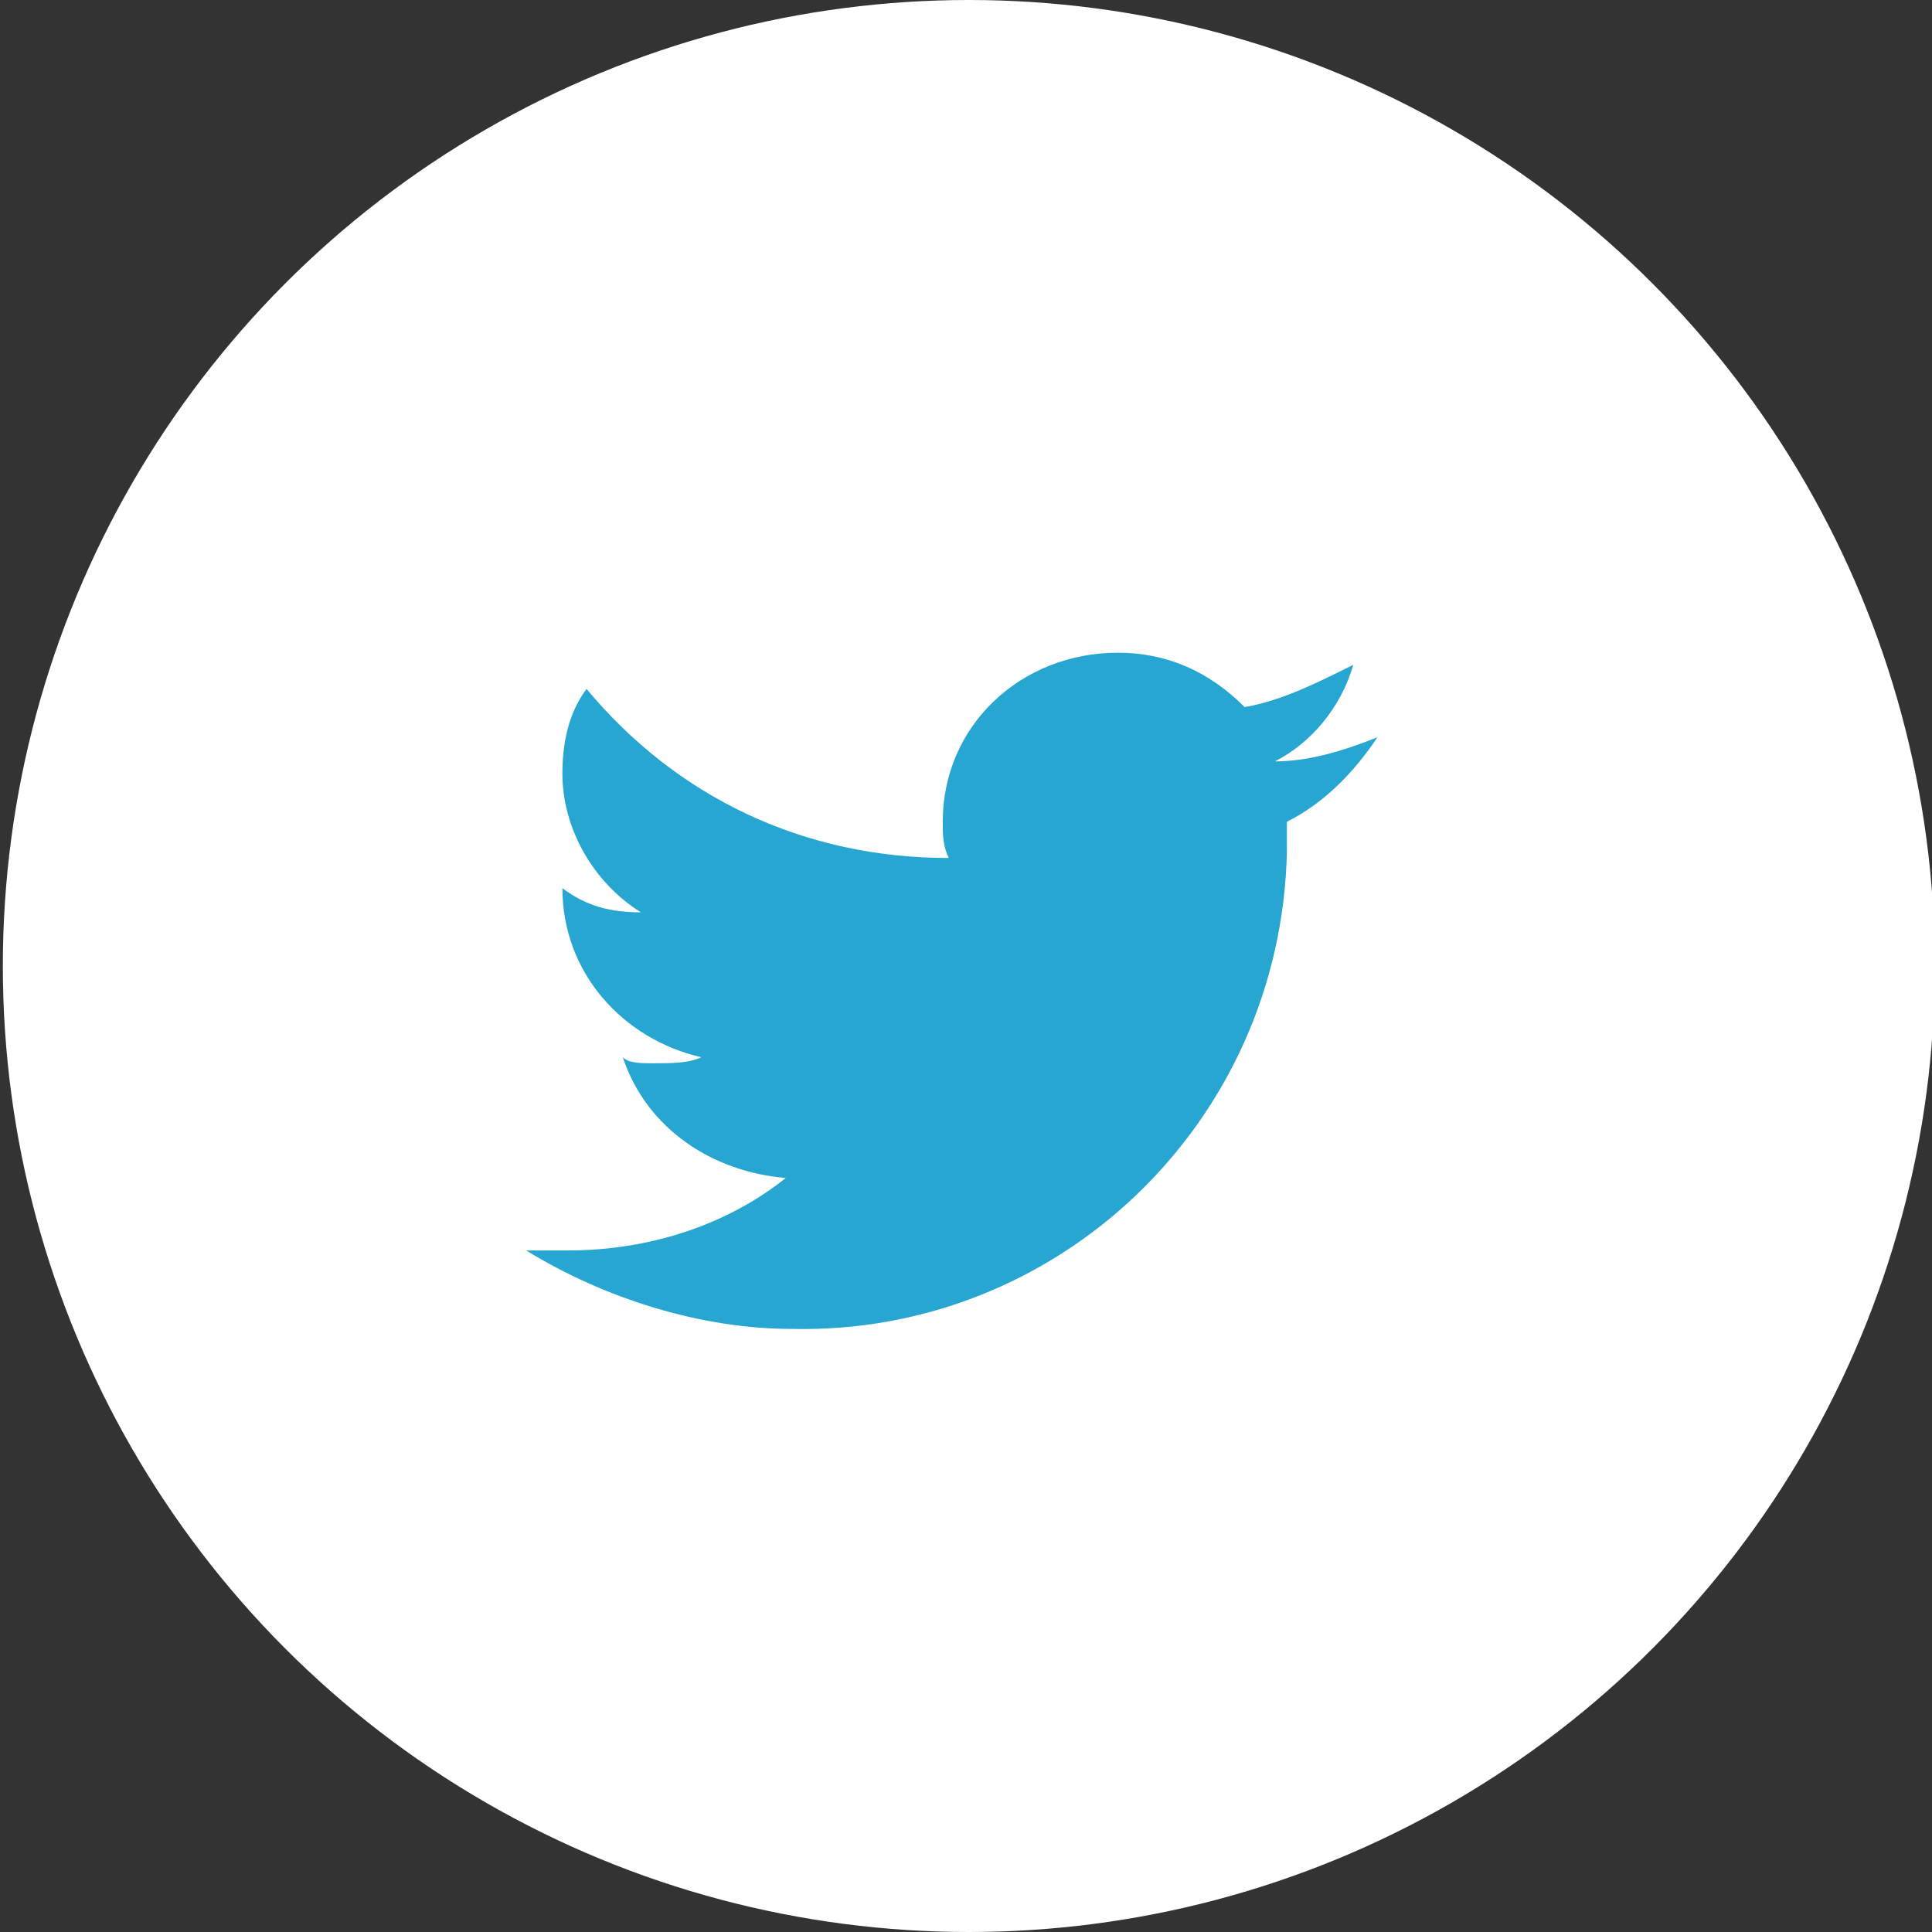
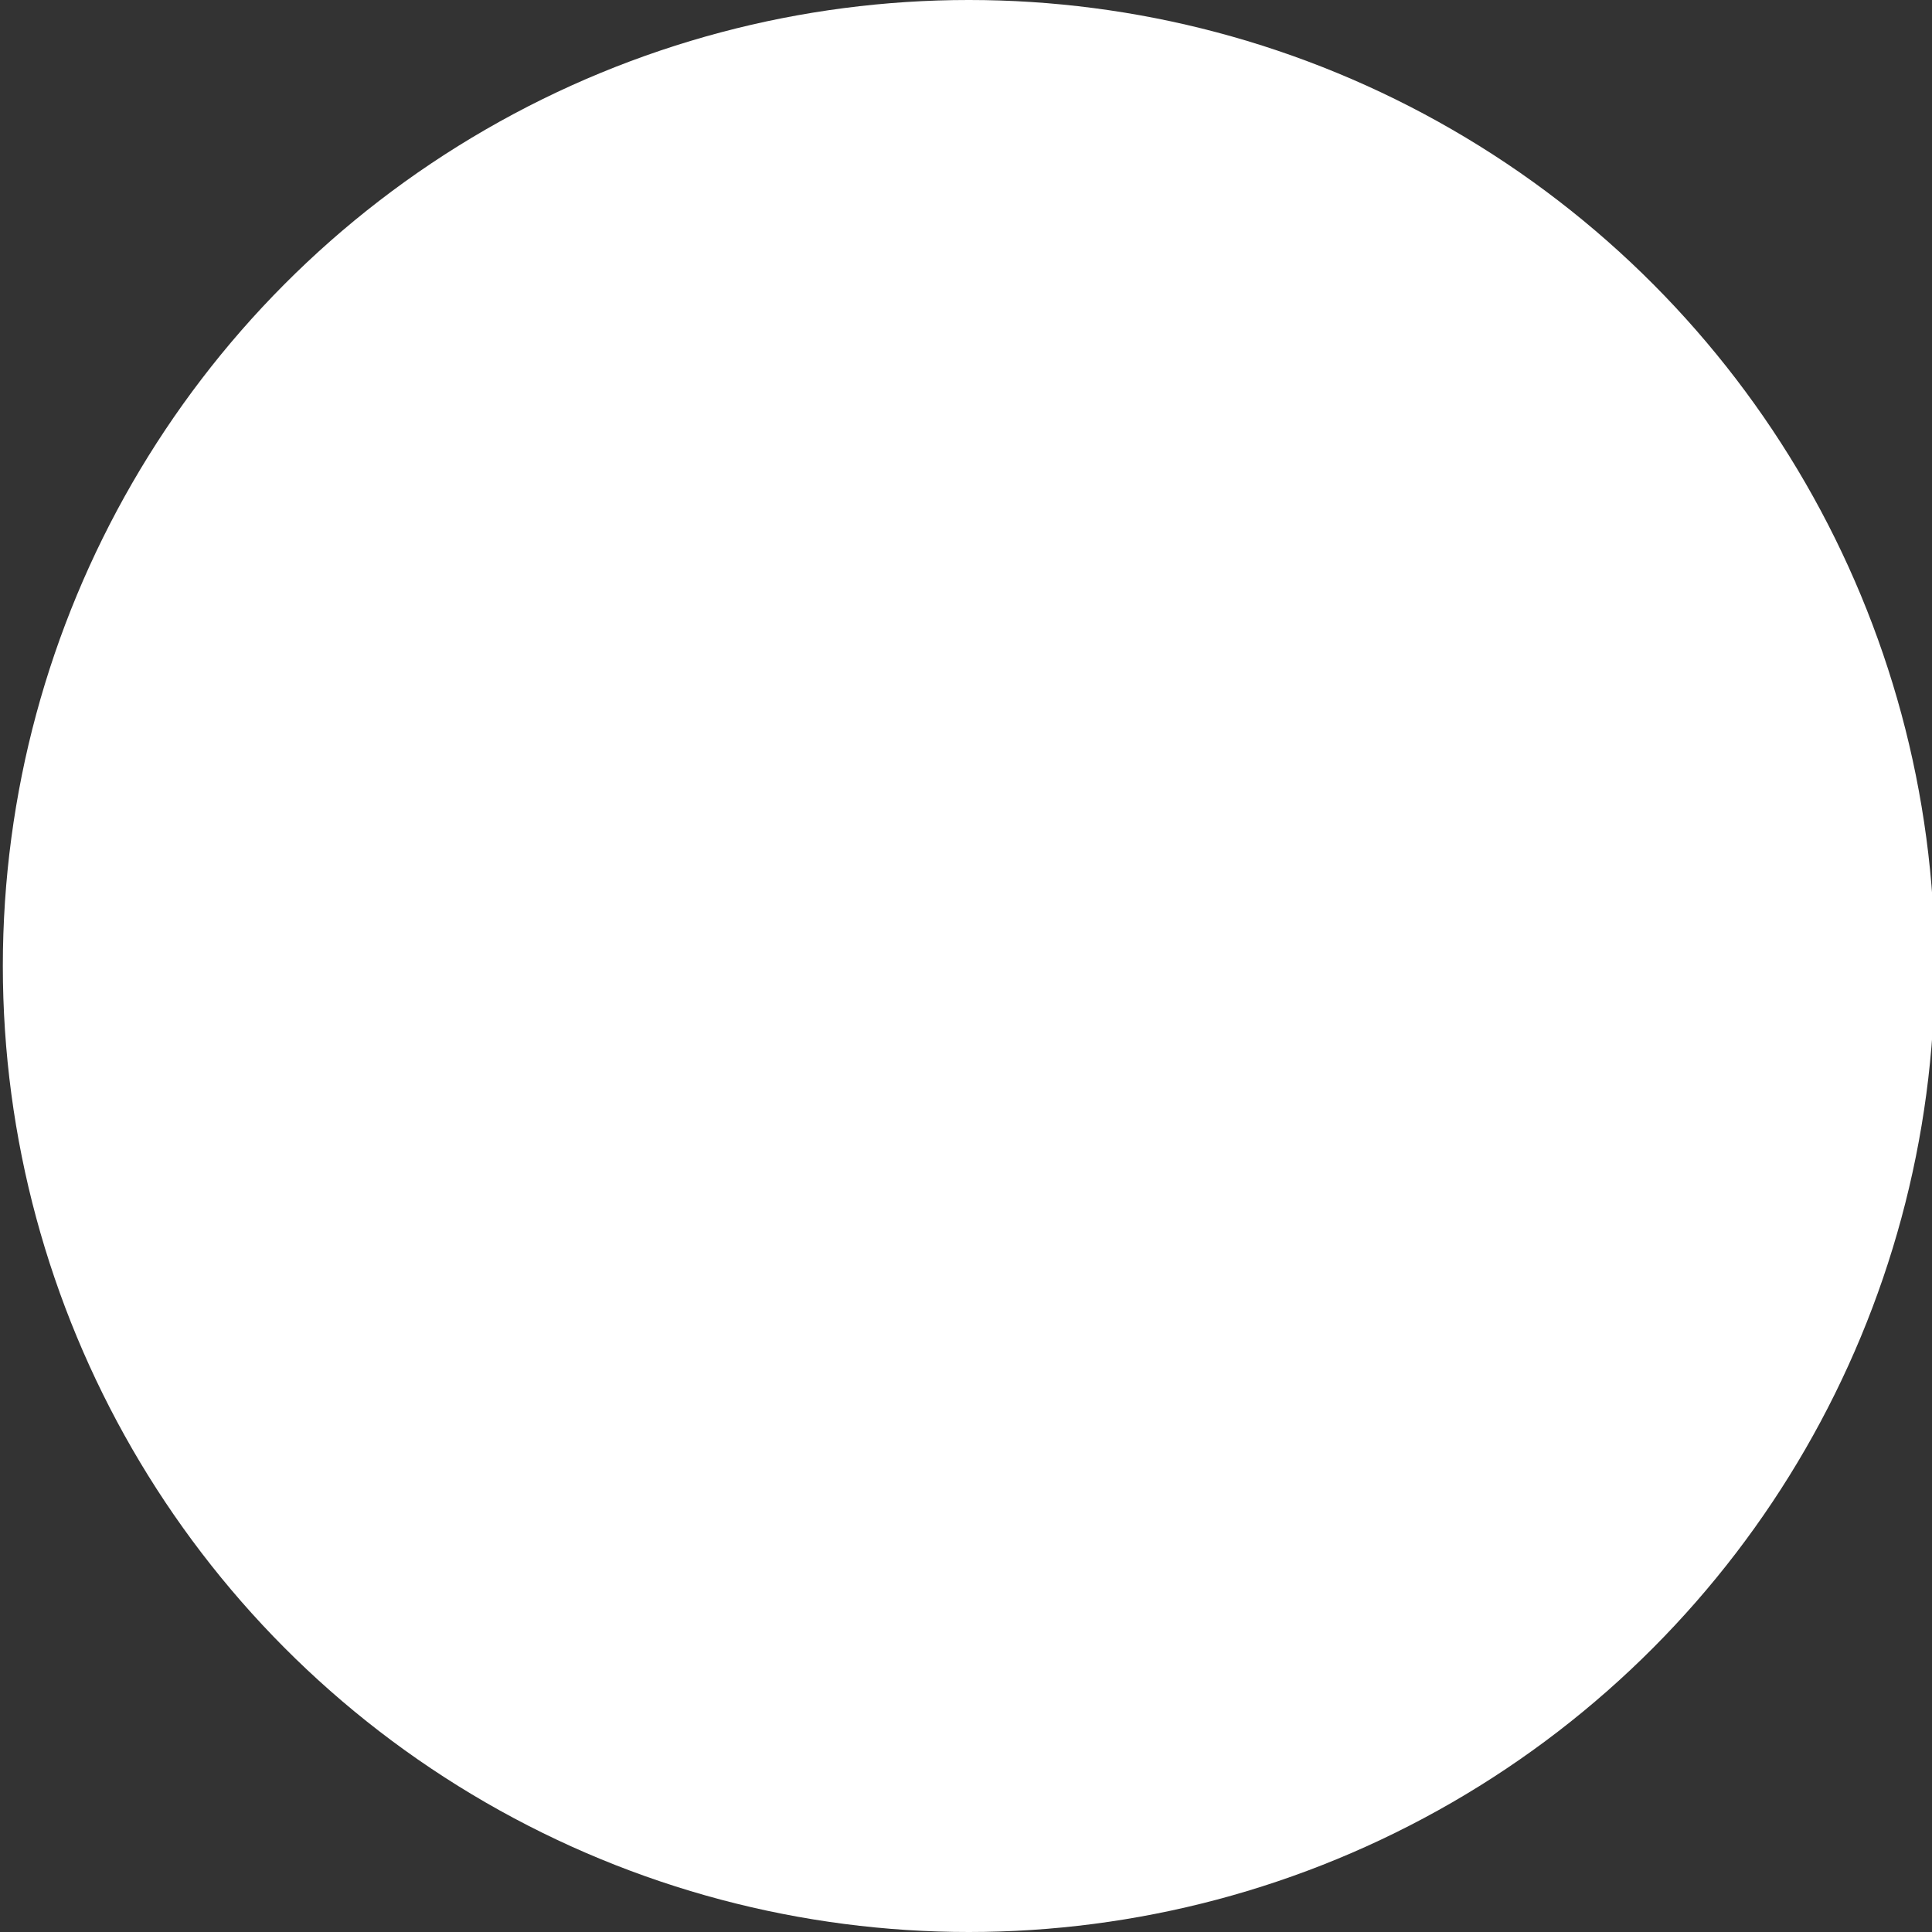
<svg xmlns="http://www.w3.org/2000/svg" version="1.1" id="Layer_1" x="0px" y="0px" viewBox="0 0 32 32" enable-background="new 0 0 32 32" xml:space="preserve">
  <rect x="0" y="0" width="32" height="32" fill="#333333" stroke="none" />
  <g id="Group_725" transform="translate(-170 -423)">
    <g id="Group_722">
      <g id="Group_719" transform="translate(169.647 423)">
        <circle id="Ellipse_21" fill="#FFFFFF" cx="16.4" cy="16" r="16" />
        <g id="Group_18" transform="translate(3.868 4.211)">
-           <path id="Path_37" fill="#26A6D1" d="M19.3,8c-0.5,0.2-1.1,0.4-1.7,0.4c0.6-0.3,1.1-0.9,1.3-1.6c-0.6,0.3-1.2,0.6-1.8,0.7      c-0.6-0.6-1.3-0.9-2.1-0.9c-1.6,0-2.9,1.2-2.9,2.8c0,0.2,0,0.4,0.1,0.6C9.8,10,7.7,9,6.2,7.2C5.9,7.6,5.8,8.1,5.8,8.6      c0,0.9,0.5,1.8,1.3,2.3c-0.5,0-0.9-0.1-1.3-0.4l0,0c0,1.4,1,2.5,2.3,2.8c-0.2,0.1-0.5,0.1-0.8,0.1c-0.2,0-0.4,0-0.5-0.1      c0.4,1.2,1.5,1.9,2.7,2c-1,0.8-2.3,1.2-3.6,1.2c-0.2,0-0.5,0-0.7,0c1.3,0.8,2.9,1.3,4.4,1.3c4.4,0.1,8.1-3.4,8.2-7.9      c0,0,0-0.1,0-0.1l0-0.4C18.4,9.1,18.9,8.6,19.3,8z" />
-         </g>
+           </g>
      </g>
    </g>
  </g>
</svg>